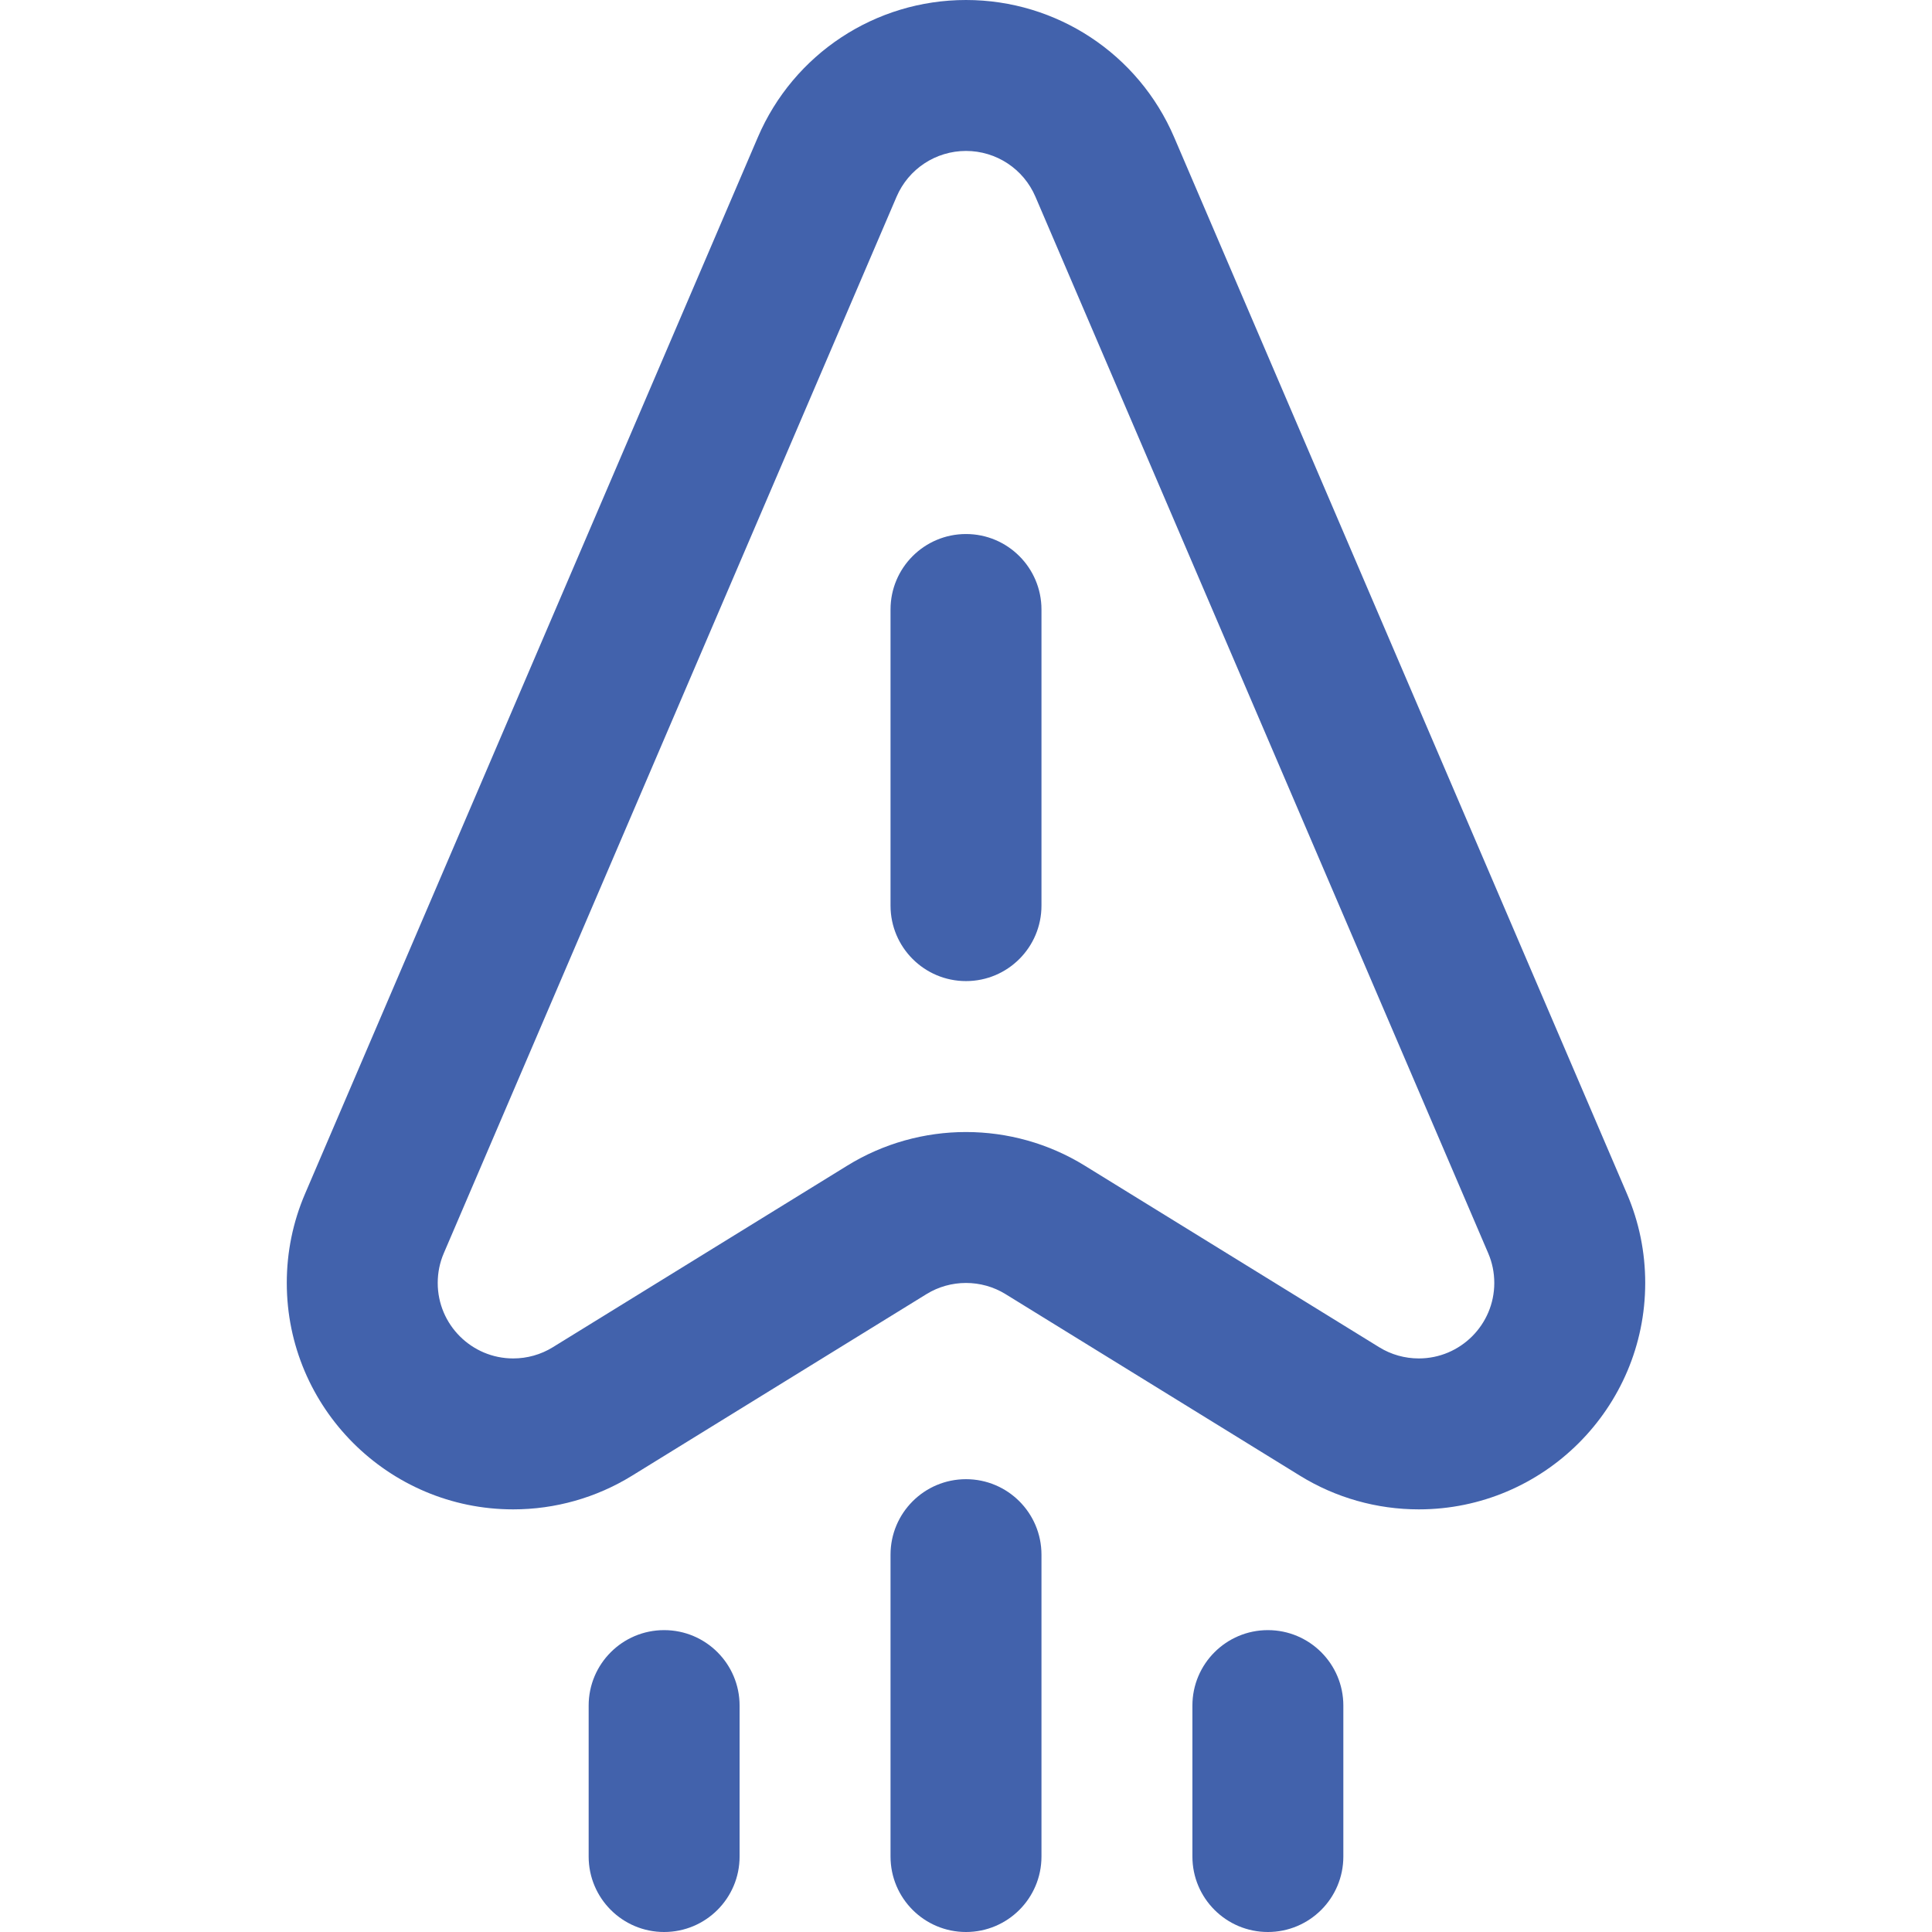
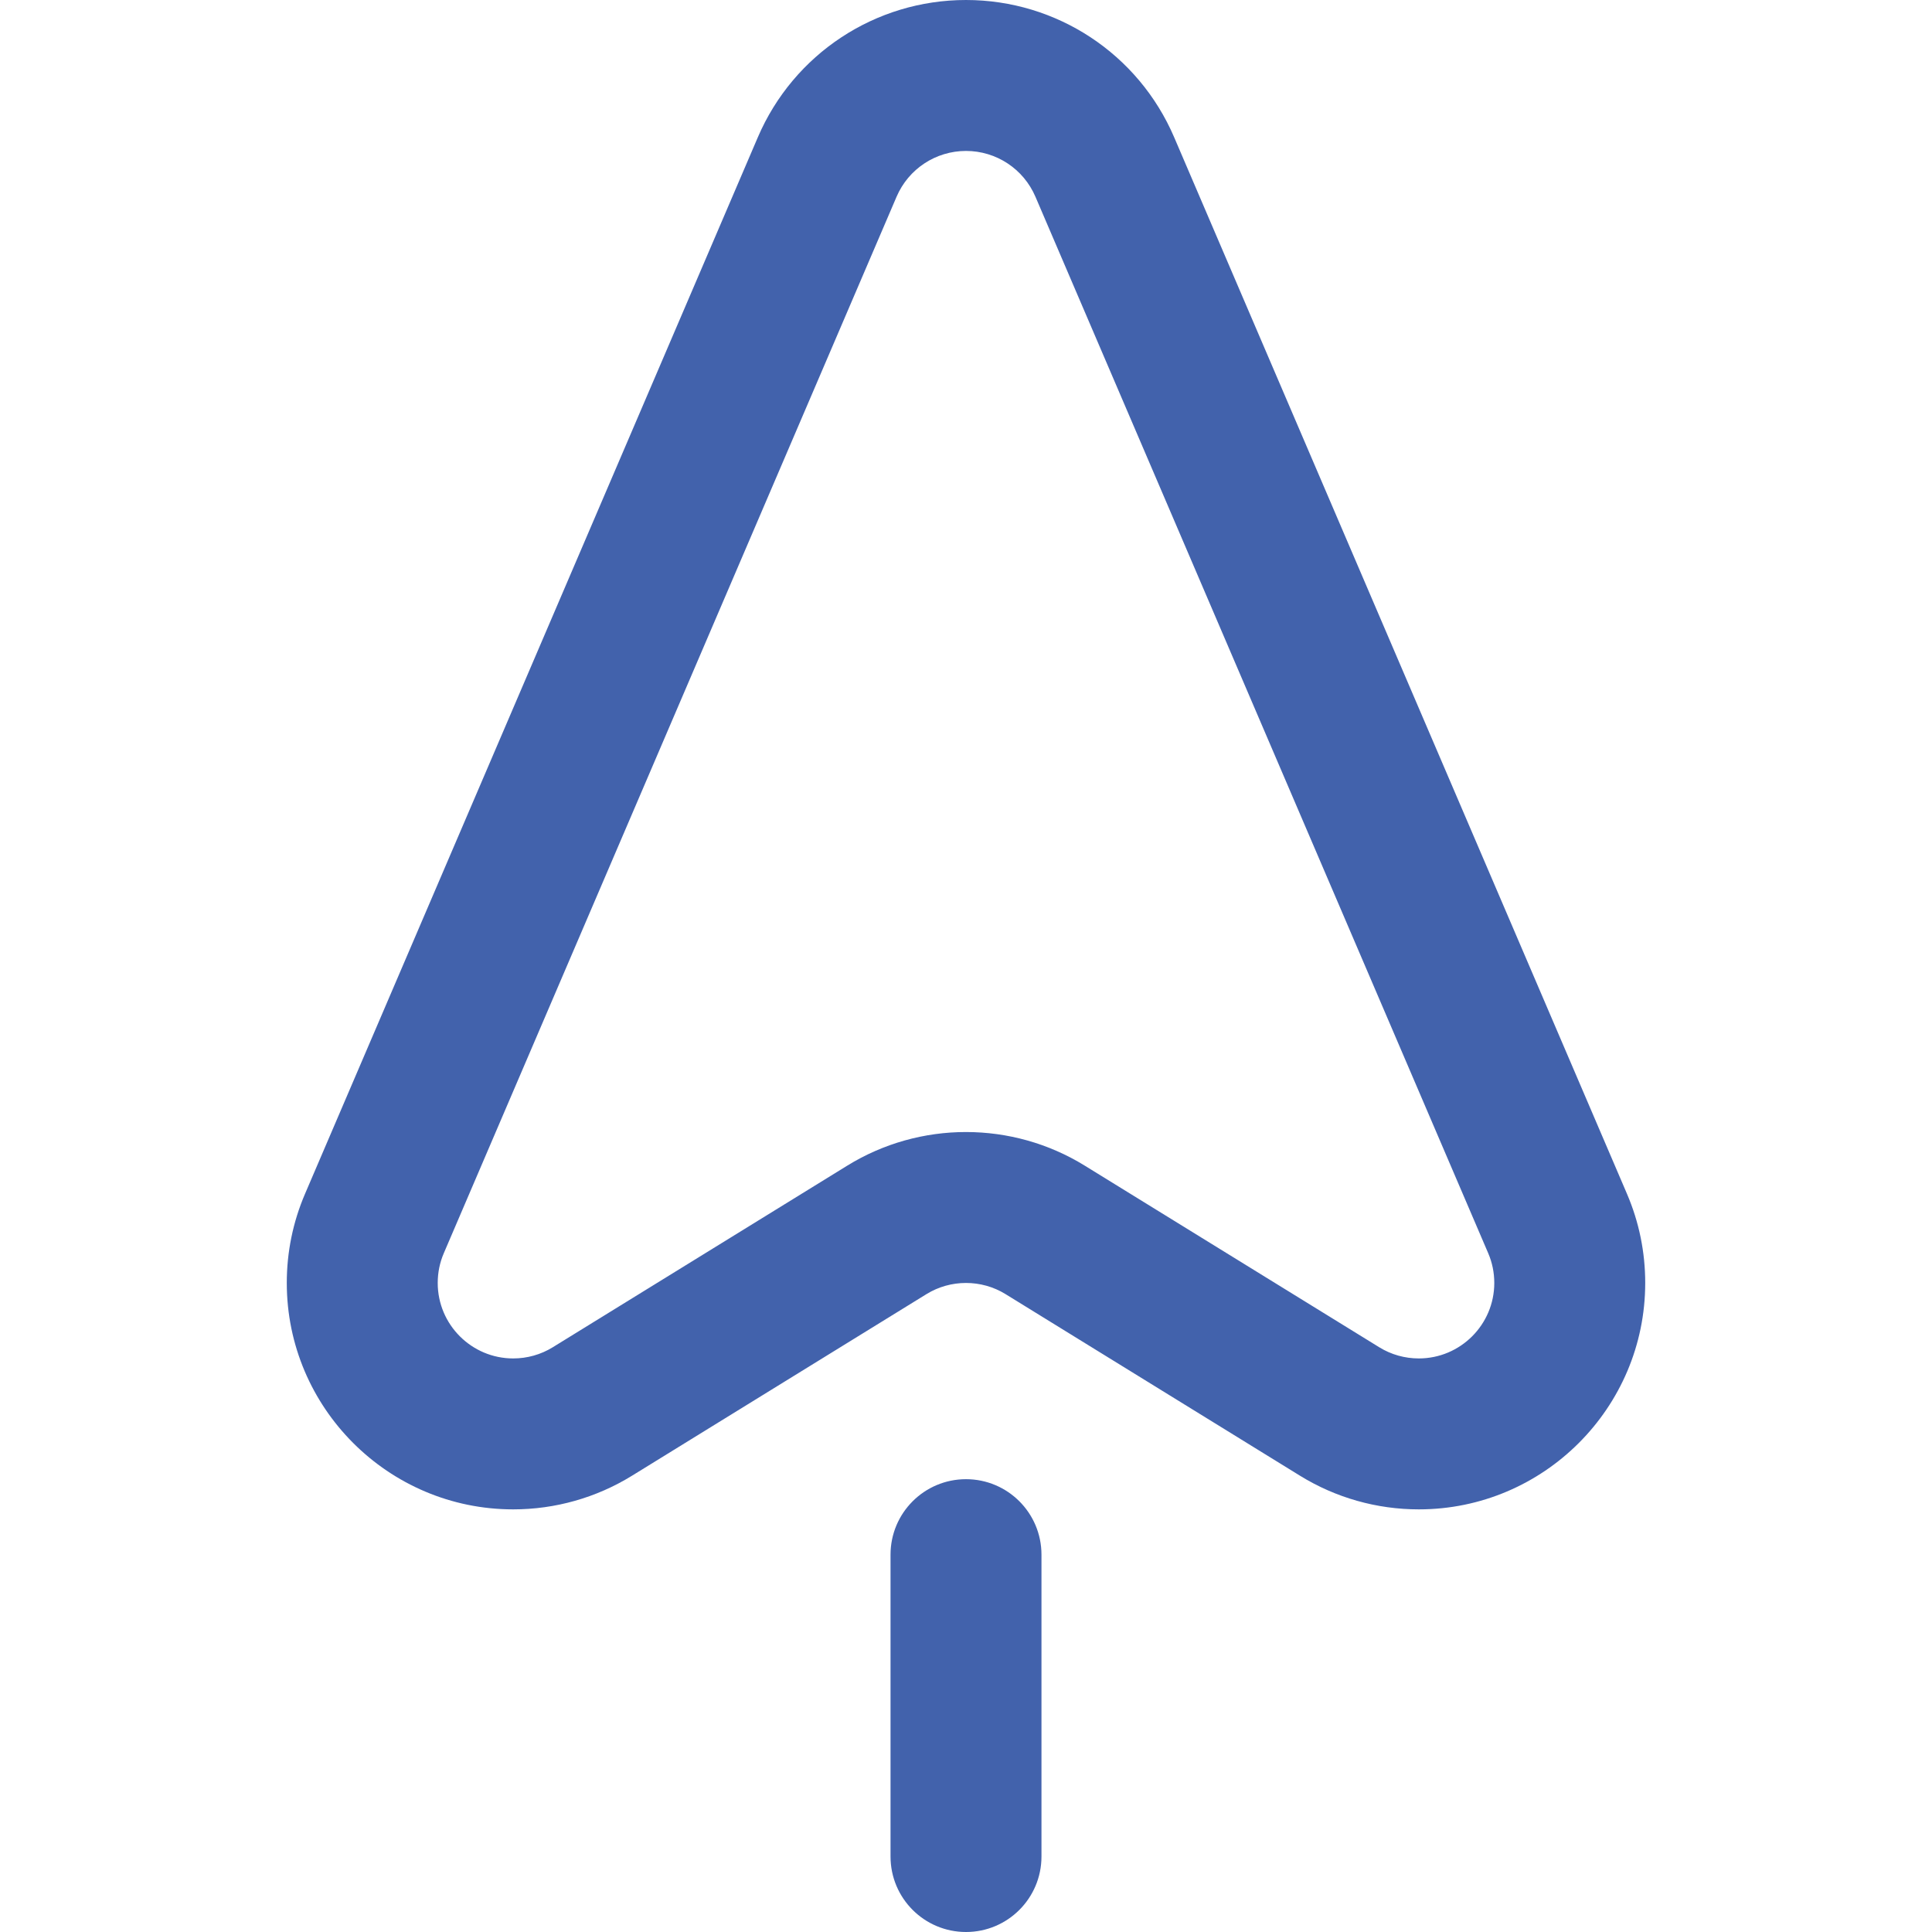
<svg xmlns="http://www.w3.org/2000/svg" width="512" height="512" x="0" y="0" viewBox="0 0 512 512" style="enable-background:new 0 0 512 512" xml:space="preserve" class="">
  <g>
    <g>
      <path d="m436 340c0-8.187-1.626-16.134-4.835-23.622l-120-280c-9.471-22.099-31.124-36.378-55.165-36.378s-45.694 14.279-55.165 36.378l-120.001 280.002c-3.208 7.486-4.834 15.433-4.834 23.62 0 33.084 26.916 60 60 60 11.137 0 22.018-3.08 31.465-8.906l78.066-48.143c6.382-3.936 14.553-3.938 20.938 0l78.066 48.143c9.447 5.826 20.328 8.906 31.465 8.906 33.084 0 60-26.916 60-60zm-148.535-31.094c-19.248-11.87-43.667-11.879-62.93 0l-78.066 48.143c-3.132 1.93-6.752 2.951-10.469 2.951-11.028 0-20-8.972-20-20 0-2.74.539-5.387 1.601-7.865l120-280c3.159-7.372 10.381-12.135 18.399-12.135s15.24 4.763 18.399 12.135l120 279.999c1.062 2.48 1.601 5.126 1.601 7.866 0 11.028-8.972 20-20 20-3.717 0-7.337-1.021-10.469-2.952z" fill="#4262ac" data-original="#000000" style="" />
      <path d="m236 412v80c0 11.046 8.954 20 20 20s20-8.954 20-20v-80c0-11.046-8.954-20-20-20s-20 8.954-20 20z" fill="#4262ac" data-original="#000000" style="" />
-       <path d="m316 452v40c0 11.046 8.954 20 20 20s20-8.954 20-20v-40c0-11.046-8.954-20-20-20s-20 8.954-20 20z" fill="#4262ac" data-original="#000000" style="" />
-       <path d="m156 452v40c0 11.046 8.954 20 20 20s20-8.954 20-20v-40c0-11.046-8.954-20-20-20s-20 8.954-20 20z" fill="#4262ac" data-original="#000000" style="" />
-       <path d="m256 260c11.046 0 20-8.954 20-20v-78.477c0-11.046-8.954-20-20-20s-20 8.954-20 20v78.477c0 11.046 8.954 20 20 20z" fill="#4262ac" data-original="#000000" style="" />
    </g>
  </g>
</svg>